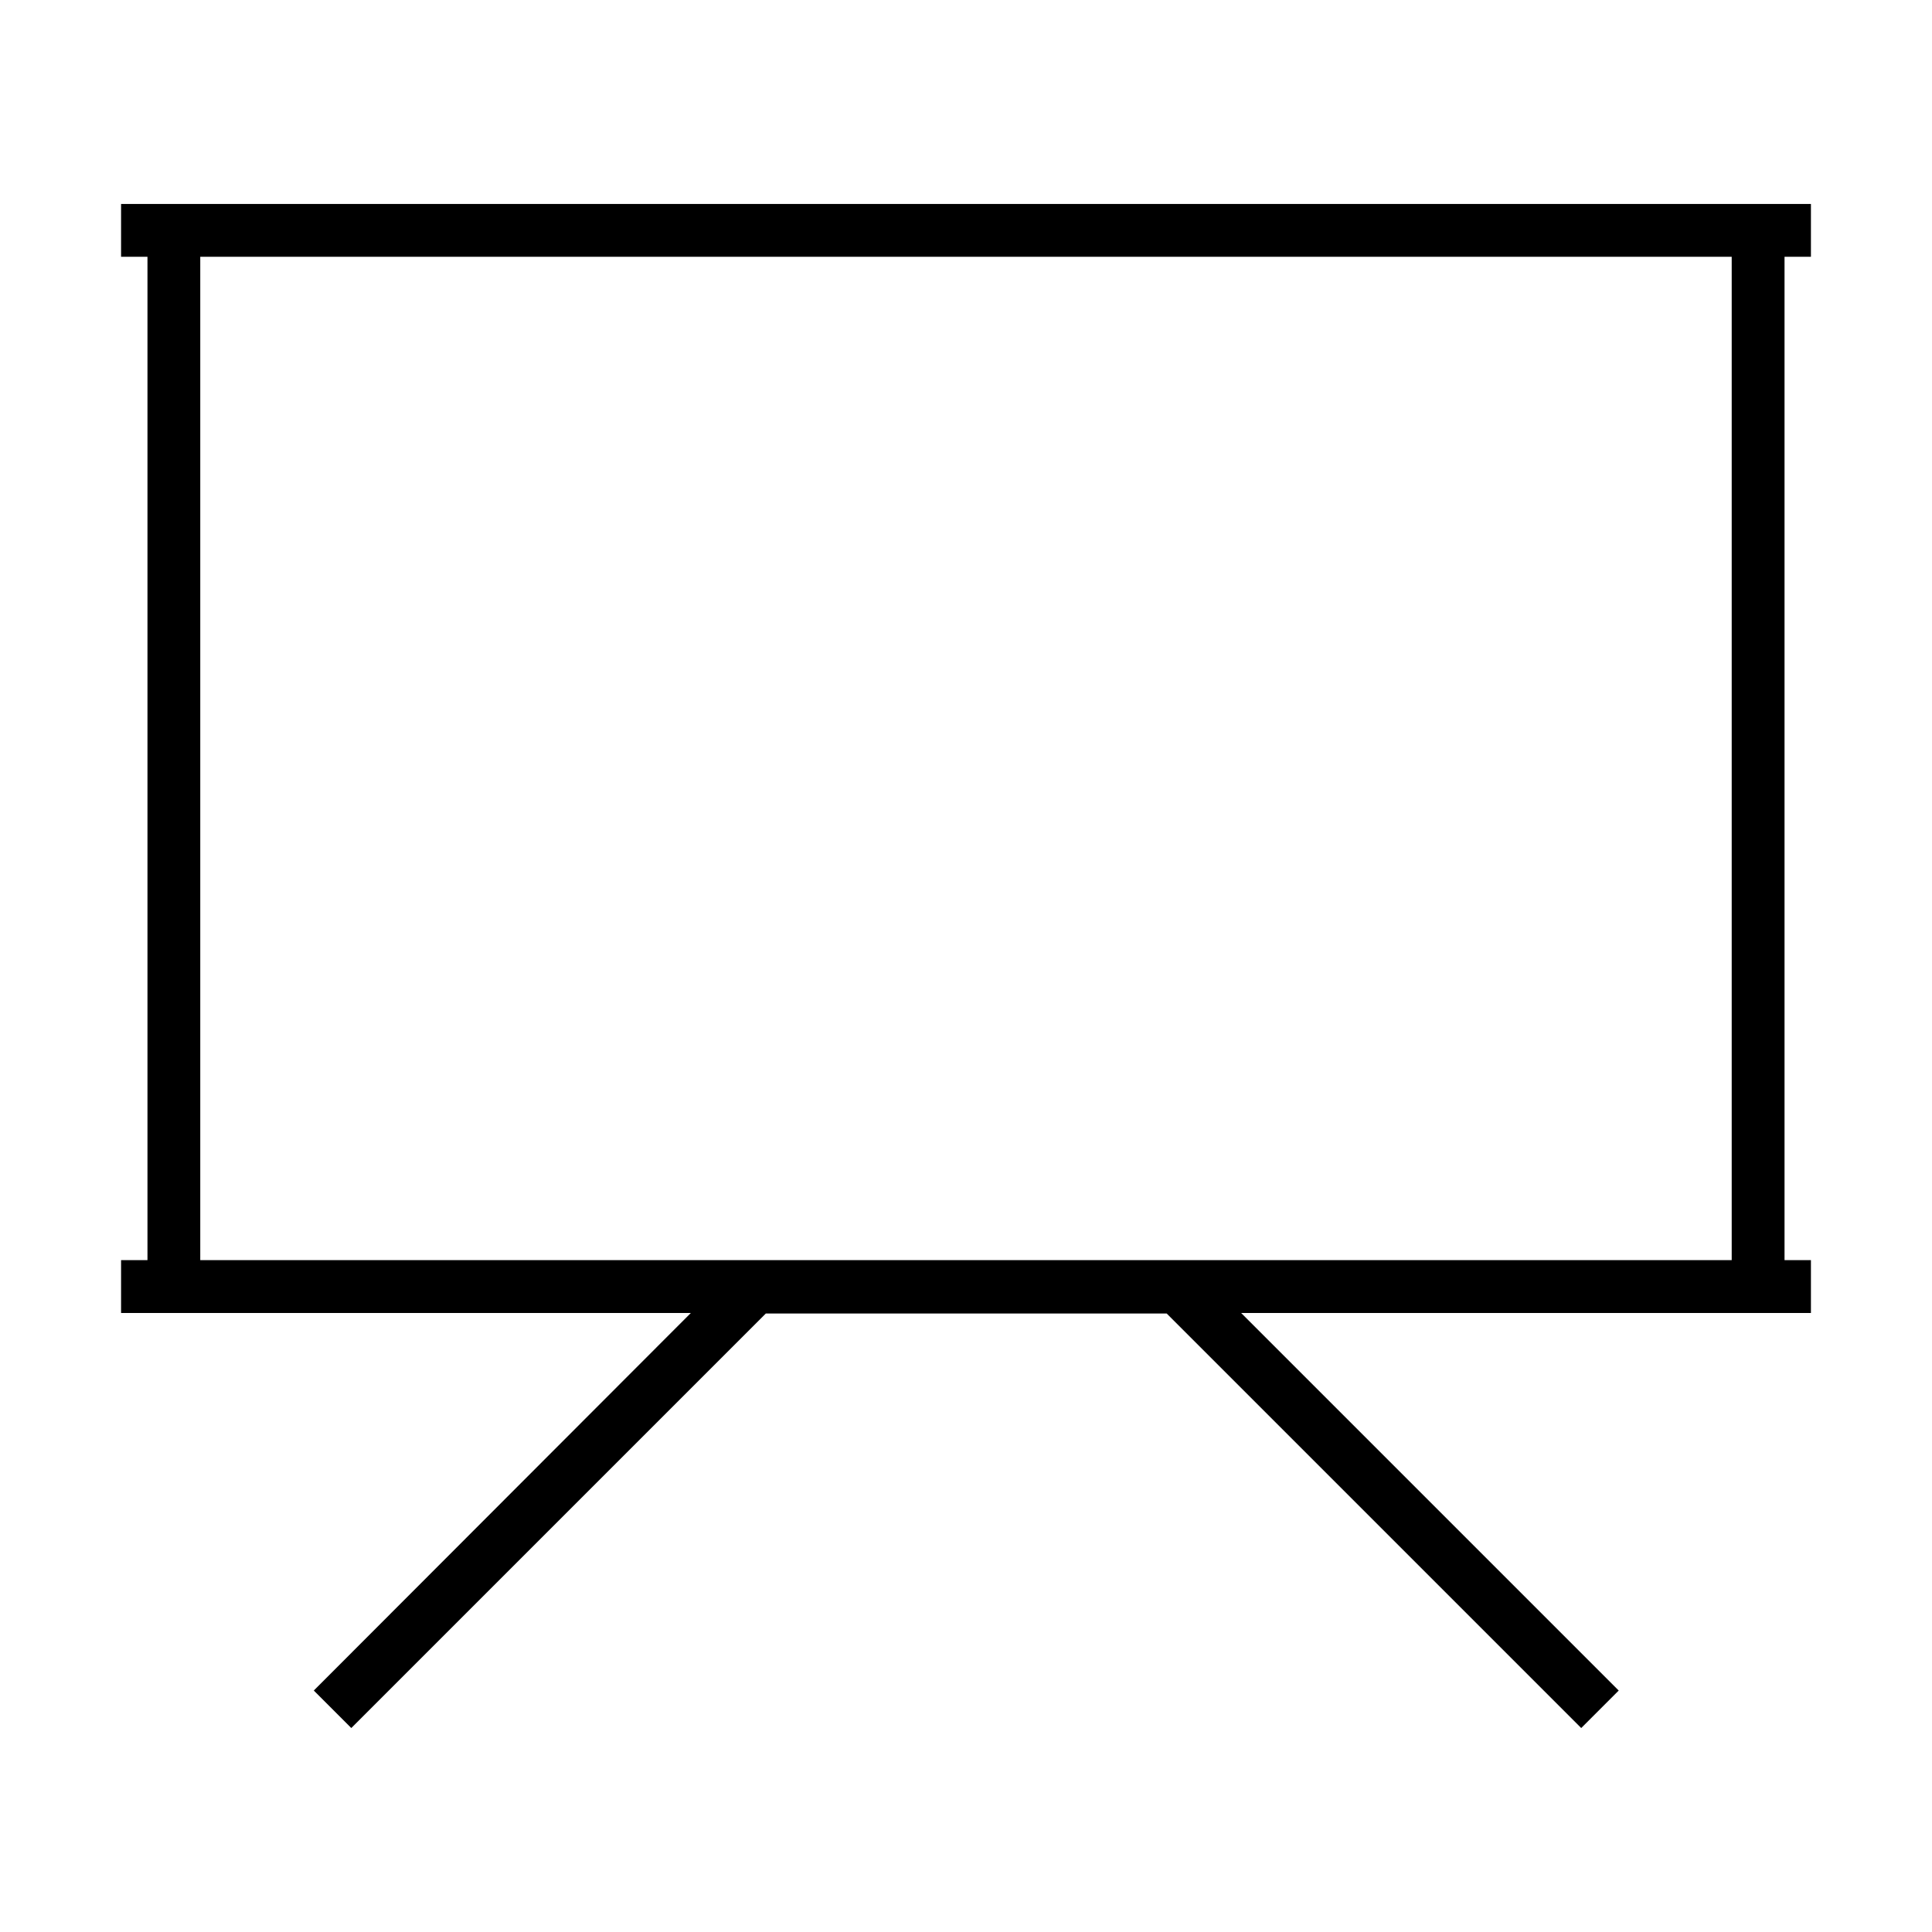
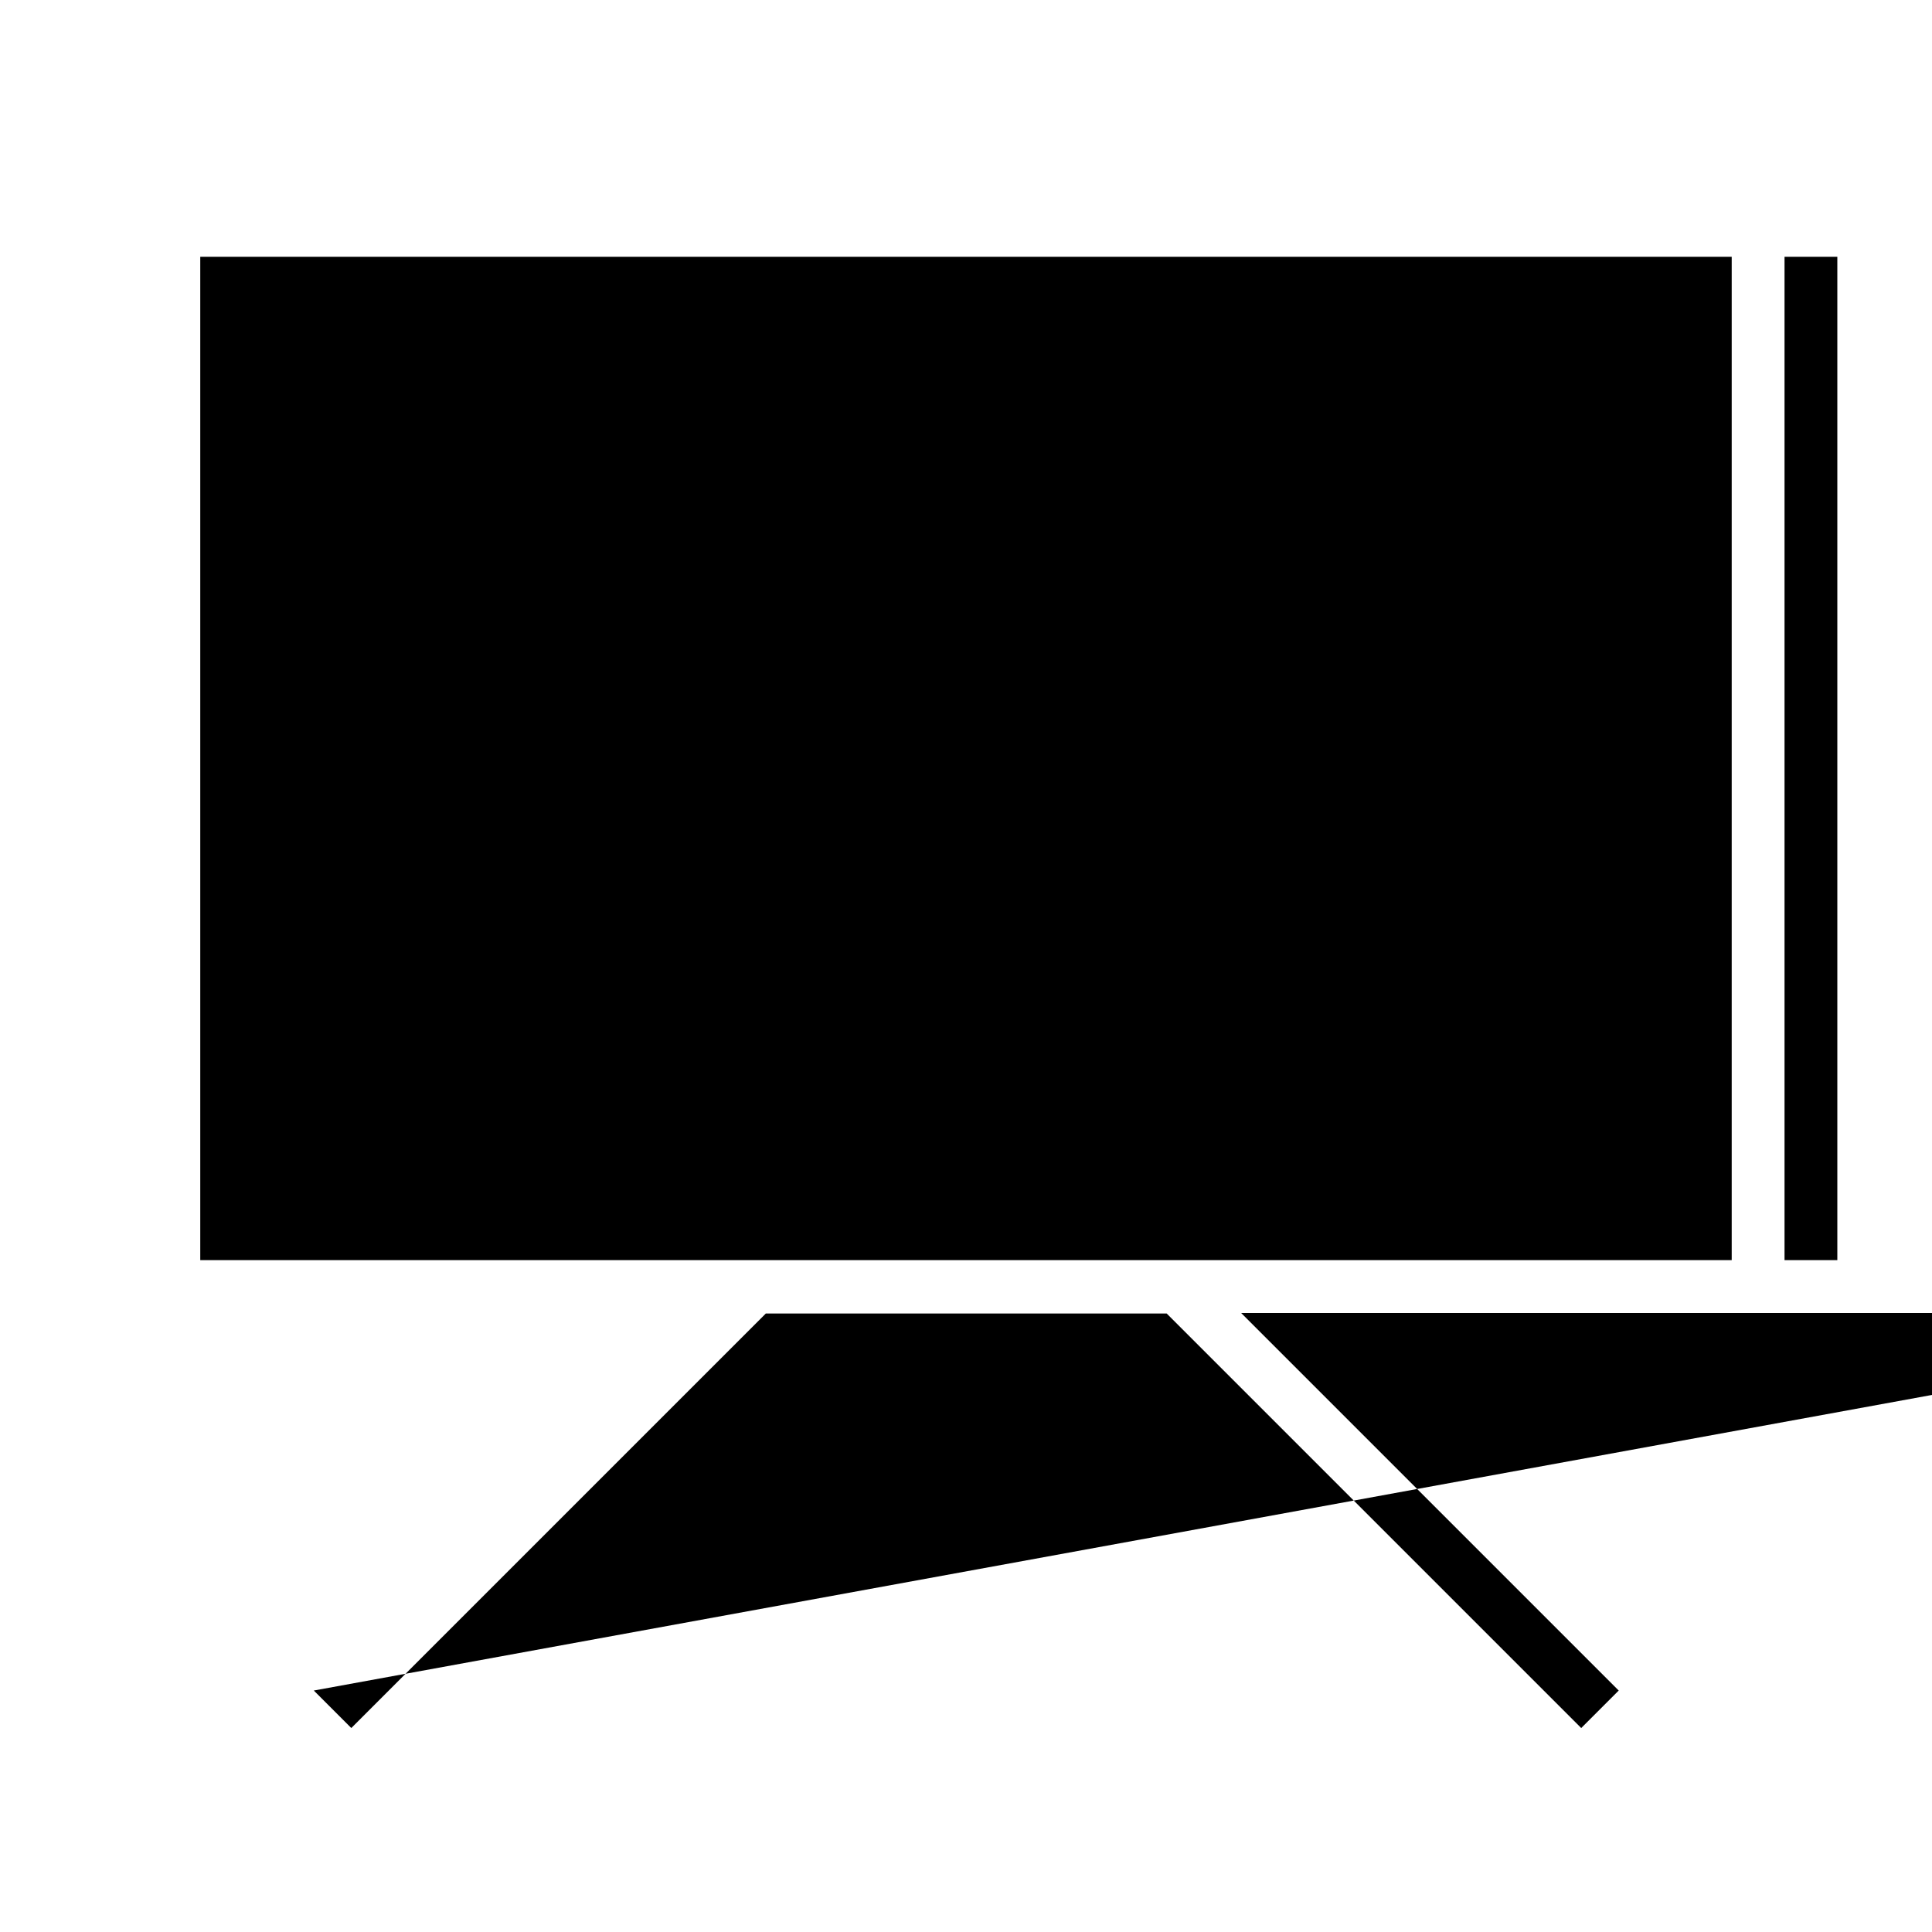
<svg xmlns="http://www.w3.org/2000/svg" fill="#000000" width="800px" height="800px" version="1.1" viewBox="144 144 512 512">
-   <path d="m227.16 592.01 9.938 9.938 109.86-109.86h106.22l109.86 109.86 9.938-9.938-100.06-100.06h151v-13.996h-6.996v-265.9h6.996v-13.996h-447.83v13.996h6.996v265.9h-6.996v13.996h151zm-30.09-114.06v-265.9h405.85v265.9z" />
+   <path d="m227.16 592.01 9.938 9.938 109.86-109.86h106.22l109.86 109.86 9.938-9.938-100.06-100.06h151v-13.996h-6.996v-265.9h6.996v-13.996v13.996h6.996v265.9h-6.996v13.996h151zm-30.09-114.06v-265.9h405.85v265.9z" />
</svg>